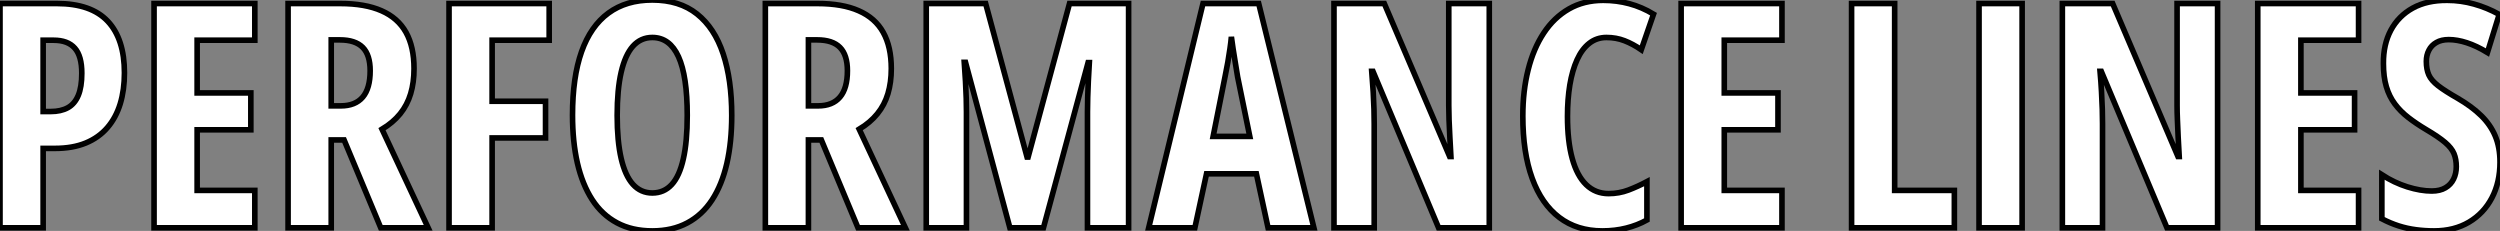
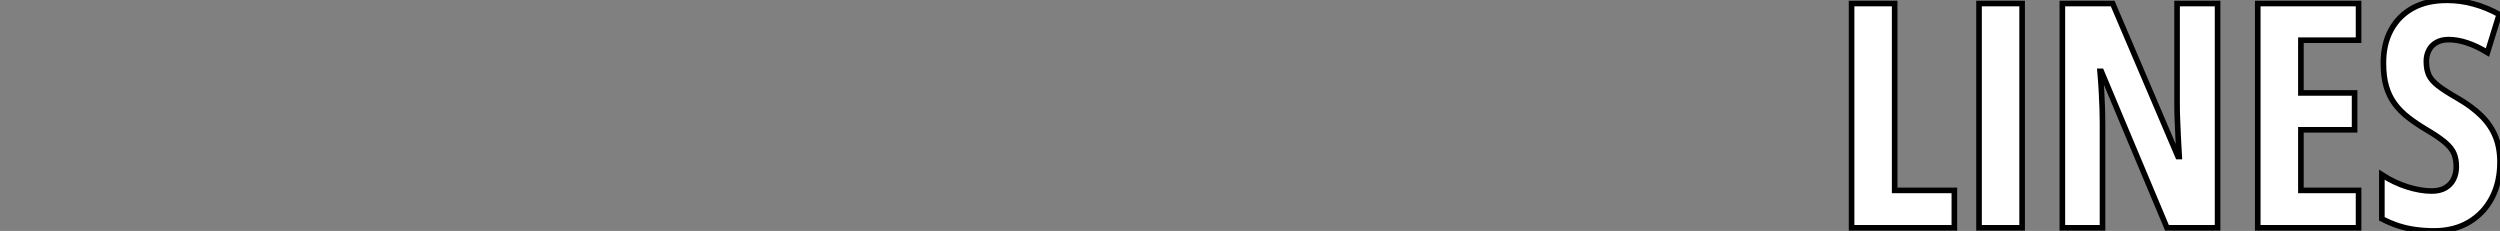
<svg xmlns="http://www.w3.org/2000/svg" viewBox="3.58 -40.61 445.62 41.16">
  <rect x="3.58" y="-40.61" width="445.62" height="41.16" fill="#808080" stroke="none" />
-   <path d="M3.58-39.98L13.73-39.98Q19.82-39.98 22.79-36.82Q25.76-33.66 25.76-27.62L25.76-27.62Q25.76-24.58 25.01-22.11Q24.25-19.63 22.72-17.86Q21.19-16.08 18.87-15.12Q16.54-14.16 13.37-14.16L13.37-14.16L11.27-14.16L11.27 0L3.58 0L3.58-39.98ZM13.15-33.44L13.15-33.44L11.27-33.44L11.27-20.73L12.61-20.73Q14.44-20.73 15.67-21.41Q16.90-22.09 17.53-23.60Q18.16-25.10 18.16-27.56L18.16-27.56Q18.16-30.63 16.91-32.03Q15.67-33.44 13.15-33.44ZM49-6.67L49 0L31.04 0L31.04-39.98L49-39.98L49-33.44L38.72-33.44L38.72-24.04L48.29-24.04L48.29-17.47L38.72-17.47L38.72-6.67L49-6.67ZM54.93-39.98L64.23-39.98Q68.66-39.98 71.59-38.69Q74.51-37.41 75.95-34.84Q77.38-32.27 77.38-28.38L77.38-28.38Q77.38-25.92 76.78-23.91Q76.18-21.90 74.91-20.33Q73.64-18.76 71.67-17.58L71.67-17.58L79.90 0L71.45 0L64.91-15.67L62.62-15.67L62.62 0L54.93 0L54.93-39.98ZM64.18-33.50L64.18-33.50L62.62-33.50L62.62-21.74L64.34-21.74Q66.91-21.74 68.24-23.30Q69.56-24.86 69.56-28L69.56-28Q69.56-30.82 68.24-32.16Q66.91-33.50 64.18-33.50ZM91.30-16.02L91.30 0L83.62 0L83.62-39.98L101.47-39.98L101.47-33.44L91.30-33.44L91.30-22.56L100.82-22.56L100.82-16.02L91.30-16.02ZM134.01-20.04L134.01-20.04Q134.01-15.29 133.14-11.47Q132.26-7.66 130.51-4.98Q128.76-2.30 126.10-0.88Q123.43 0.55 119.85 0.55L119.85 0.55Q116.24 0.55 113.56-0.89Q110.88-2.32 109.13-5.03Q107.38-7.74 106.50-11.54Q105.63-15.34 105.63-20.10L105.63-20.10Q105.63-26.82 107.24-31.39Q108.86-35.96 112.03-38.28Q115.20-40.61 119.85-40.61L119.85-40.61Q124.69-40.61 127.82-38.12Q130.95-35.63 132.48-31.02Q134.01-26.41 134.01-20.04ZM113.59-20.04L113.59-20.04Q113.59-15.45 114.30-12.37Q115.01-9.30 116.40-7.75Q117.80-6.21 119.85-6.21L119.85-6.21Q121.93-6.21 123.31-7.71Q124.69-9.21 125.38-12.28Q126.08-15.34 126.08-20.04L126.08-20.04Q126.08-27.07 124.52-30.50Q122.96-33.93 119.85-33.93L119.85-33.93Q117.80-33.93 116.40-32.38Q115.01-30.82 114.30-27.73Q113.59-24.64 113.59-20.04ZM140-39.98L149.30-39.98Q153.73-39.98 156.65-38.69Q159.58-37.41 161.01-34.84Q162.45-32.27 162.45-28.38L162.45-28.38Q162.45-25.92 161.85-23.91Q161.25-21.90 159.97-20.33Q158.70-18.76 156.73-17.58L156.73-17.58L164.96 0L156.52 0L149.98-15.67L147.68-15.67L147.68 0L140 0L140-39.98ZM149.24-33.50L149.24-33.50L147.68-33.50L147.68-21.74L149.41-21.74Q151.98-21.74 153.30-23.30Q154.63-24.86 154.63-28L154.63-28Q154.63-30.82 153.30-32.16Q151.98-33.50 149.24-33.50ZM189.57 0L183.59 0L175.68-29.50L175.46-29.50Q175.60-27.67 175.68-26.06Q175.77-24.45 175.81-23.08Q175.85-21.71 175.85-20.62L175.85-20.62L175.85 0L168.68 0L168.68-39.98L179.27-39.98L186.65-12.61L186.84-12.61L194.22-39.98L204.75-39.98L204.75 0L197.42 0L197.42-20.67Q197.42-21.90 197.46-23.26Q197.50-24.61 197.57-26.15Q197.64-27.70 197.75-29.45L197.75-29.45L197.53-29.45L189.57 0ZM237.78 0L229.61 0L227.53-9.63L218.64-9.63L216.56 0L208.33 0L218.01-39.98L227.94-39.98L237.78 0ZM219.82-16.30L226.35-16.30L224.19-26.88Q223.97-28.19 223.77-29.45Q223.56-30.71 223.38-31.87Q223.21-33.03 223.07-34.04L223.07-34.04Q222.99-33.09 222.82-31.94Q222.66-30.79 222.44-29.53Q222.22-28.27 221.95-26.99L221.95-26.99L219.82-16.30ZM269.04-39.98L269.04 0L260.01 0L248.31-27.89L248.09-27.89Q248.25-25.95 248.35-24.24Q248.45-22.53 248.49-21.11Q248.53-19.69 248.53-18.54L248.53-18.54L248.53 0L241.36 0L241.36-39.98L250.33-39.98L261.98-12.71L262.20-12.71Q262.09-14.60 262.01-16.23Q261.93-17.86 261.87-19.25Q261.82-20.64 261.82-21.79L261.82-21.79L261.82-39.98L269.04-39.98ZM289.93-33.93L289.93-33.93Q288.18-33.93 286.86-32.89Q285.55-31.86 284.69-29.96Q283.83-28.05 283.40-25.48Q282.98-22.91 282.98-19.88L282.98-19.88Q282.98-15.42 283.83-12.35Q284.68-9.27 286.32-7.68Q287.96-6.10 290.31-6.10L290.31-6.10Q292.17-6.10 293.84-6.73Q295.50-7.36 297.14-8.23L297.14-8.23L297.14-1.39Q295.42-0.44 293.44 0.05Q291.46 0.55 289.19 0.55L289.19 0.55Q284.68 0.55 281.52-1.85Q278.36-4.24 276.69-8.82Q275.02-13.40 275.02-19.93L275.02-19.93Q275.02-24.42 275.97-28.18Q276.91-31.94 278.74-34.71Q280.57-37.49 283.24-39.02Q285.91-40.55 289.35-40.55L289.35-40.55Q291.76-40.55 294-39.95Q296.24-39.35 298.32-38.09L298.32-38.09L296.13-31.75Q294.66-32.76 293.15-33.35Q291.65-33.93 289.93-33.93ZM321.21-6.67L321.21 0L303.24 0L303.24-39.98L321.21-39.98L321.21-33.44L310.93-33.44L310.93-24.04L320.50-24.04L320.50-17.47L310.93-17.47L310.93-6.67L321.21-6.67Z" fill="white" stroke="black" transform="scale(1,1)" />
  <path d="M351.94 0L333.62 0L333.62-39.98L341.30-39.98L341.30-6.67L351.94-6.67L351.94 0ZM364.02 0L356.34 0L356.34-39.98L364.02-39.98L364.02 0ZM398.86-39.98L398.86 0L389.84 0L378.13-27.89L377.91-27.89Q378.08-25.95 378.17-24.24Q378.27-22.53 378.31-21.11Q378.35-19.69 378.35-18.54L378.35-18.54L378.35 0L371.19 0L371.19-39.98L380.16-39.98L391.80-12.71L392.02-12.71Q391.91-14.60 391.83-16.23Q391.75-17.86 391.70-19.25Q391.64-20.64 391.64-21.79L391.64-21.79L391.64-39.98L398.86-39.98ZM423.99-6.67L423.99 0L406.02 0L406.02-39.98L423.99-39.98L423.99-33.44L413.71-33.44L413.71-24.04L423.28-24.04L423.28-17.47L413.71-17.47L413.71-6.67L423.99-6.67ZM449.20-11.70L449.20-11.70Q449.20-8.09 447.75-5.33Q446.30-2.57 443.66-1.01Q441.02 0.55 437.44 0.55L437.44 0.55Q435.77 0.55 434.21 0.34Q432.66 0.14 431.15-0.34Q429.65-0.82 428.14-1.61L428.14-1.61L428.14-9.46Q430.33-8.04 432.68-7.30Q435.04-6.56 437.03-6.56L437.03-6.56Q438.51-6.56 439.48-7.14Q440.45-7.71 440.93-8.70Q441.41-9.68 441.41-10.91L441.41-10.91Q441.41-12.22 441.00-13.22Q440.59-14.22 439.42-15.22Q438.26-16.21 436.02-17.53L436.02-17.53Q434.27-18.57 432.86-19.66Q431.45-20.75 430.46-22.08Q429.46-23.41 428.94-25.16Q428.42-26.91 428.42-29.29L428.42-29.29Q428.39-32.68 429.74-35.22Q431.10-37.76 433.65-39.17Q436.21-40.58 439.79-40.55L439.79-40.55Q442.23-40.55 444.56-39.89Q446.90-39.24 449.06-38.04L449.06-38.04L446.96-31.25Q445.02-32.43 443.29-32.99Q441.57-33.55 440.07-33.55L440.07-33.55Q438.75-33.55 437.87-33.04Q436.98-32.54 436.53-31.66Q436.07-30.79 436.07-29.67L436.07-29.67Q436.07-28.25 436.51-27.26Q436.95-26.28 438.17-25.33Q439.38-24.39 441.68-23.08L441.68-23.08Q444.17-21.63 445.84-20.00Q447.50-18.38 448.35-16.37Q449.20-14.36 449.20-11.70Z" fill="white" stroke="black" transform="scale(1,1)" />
</svg>